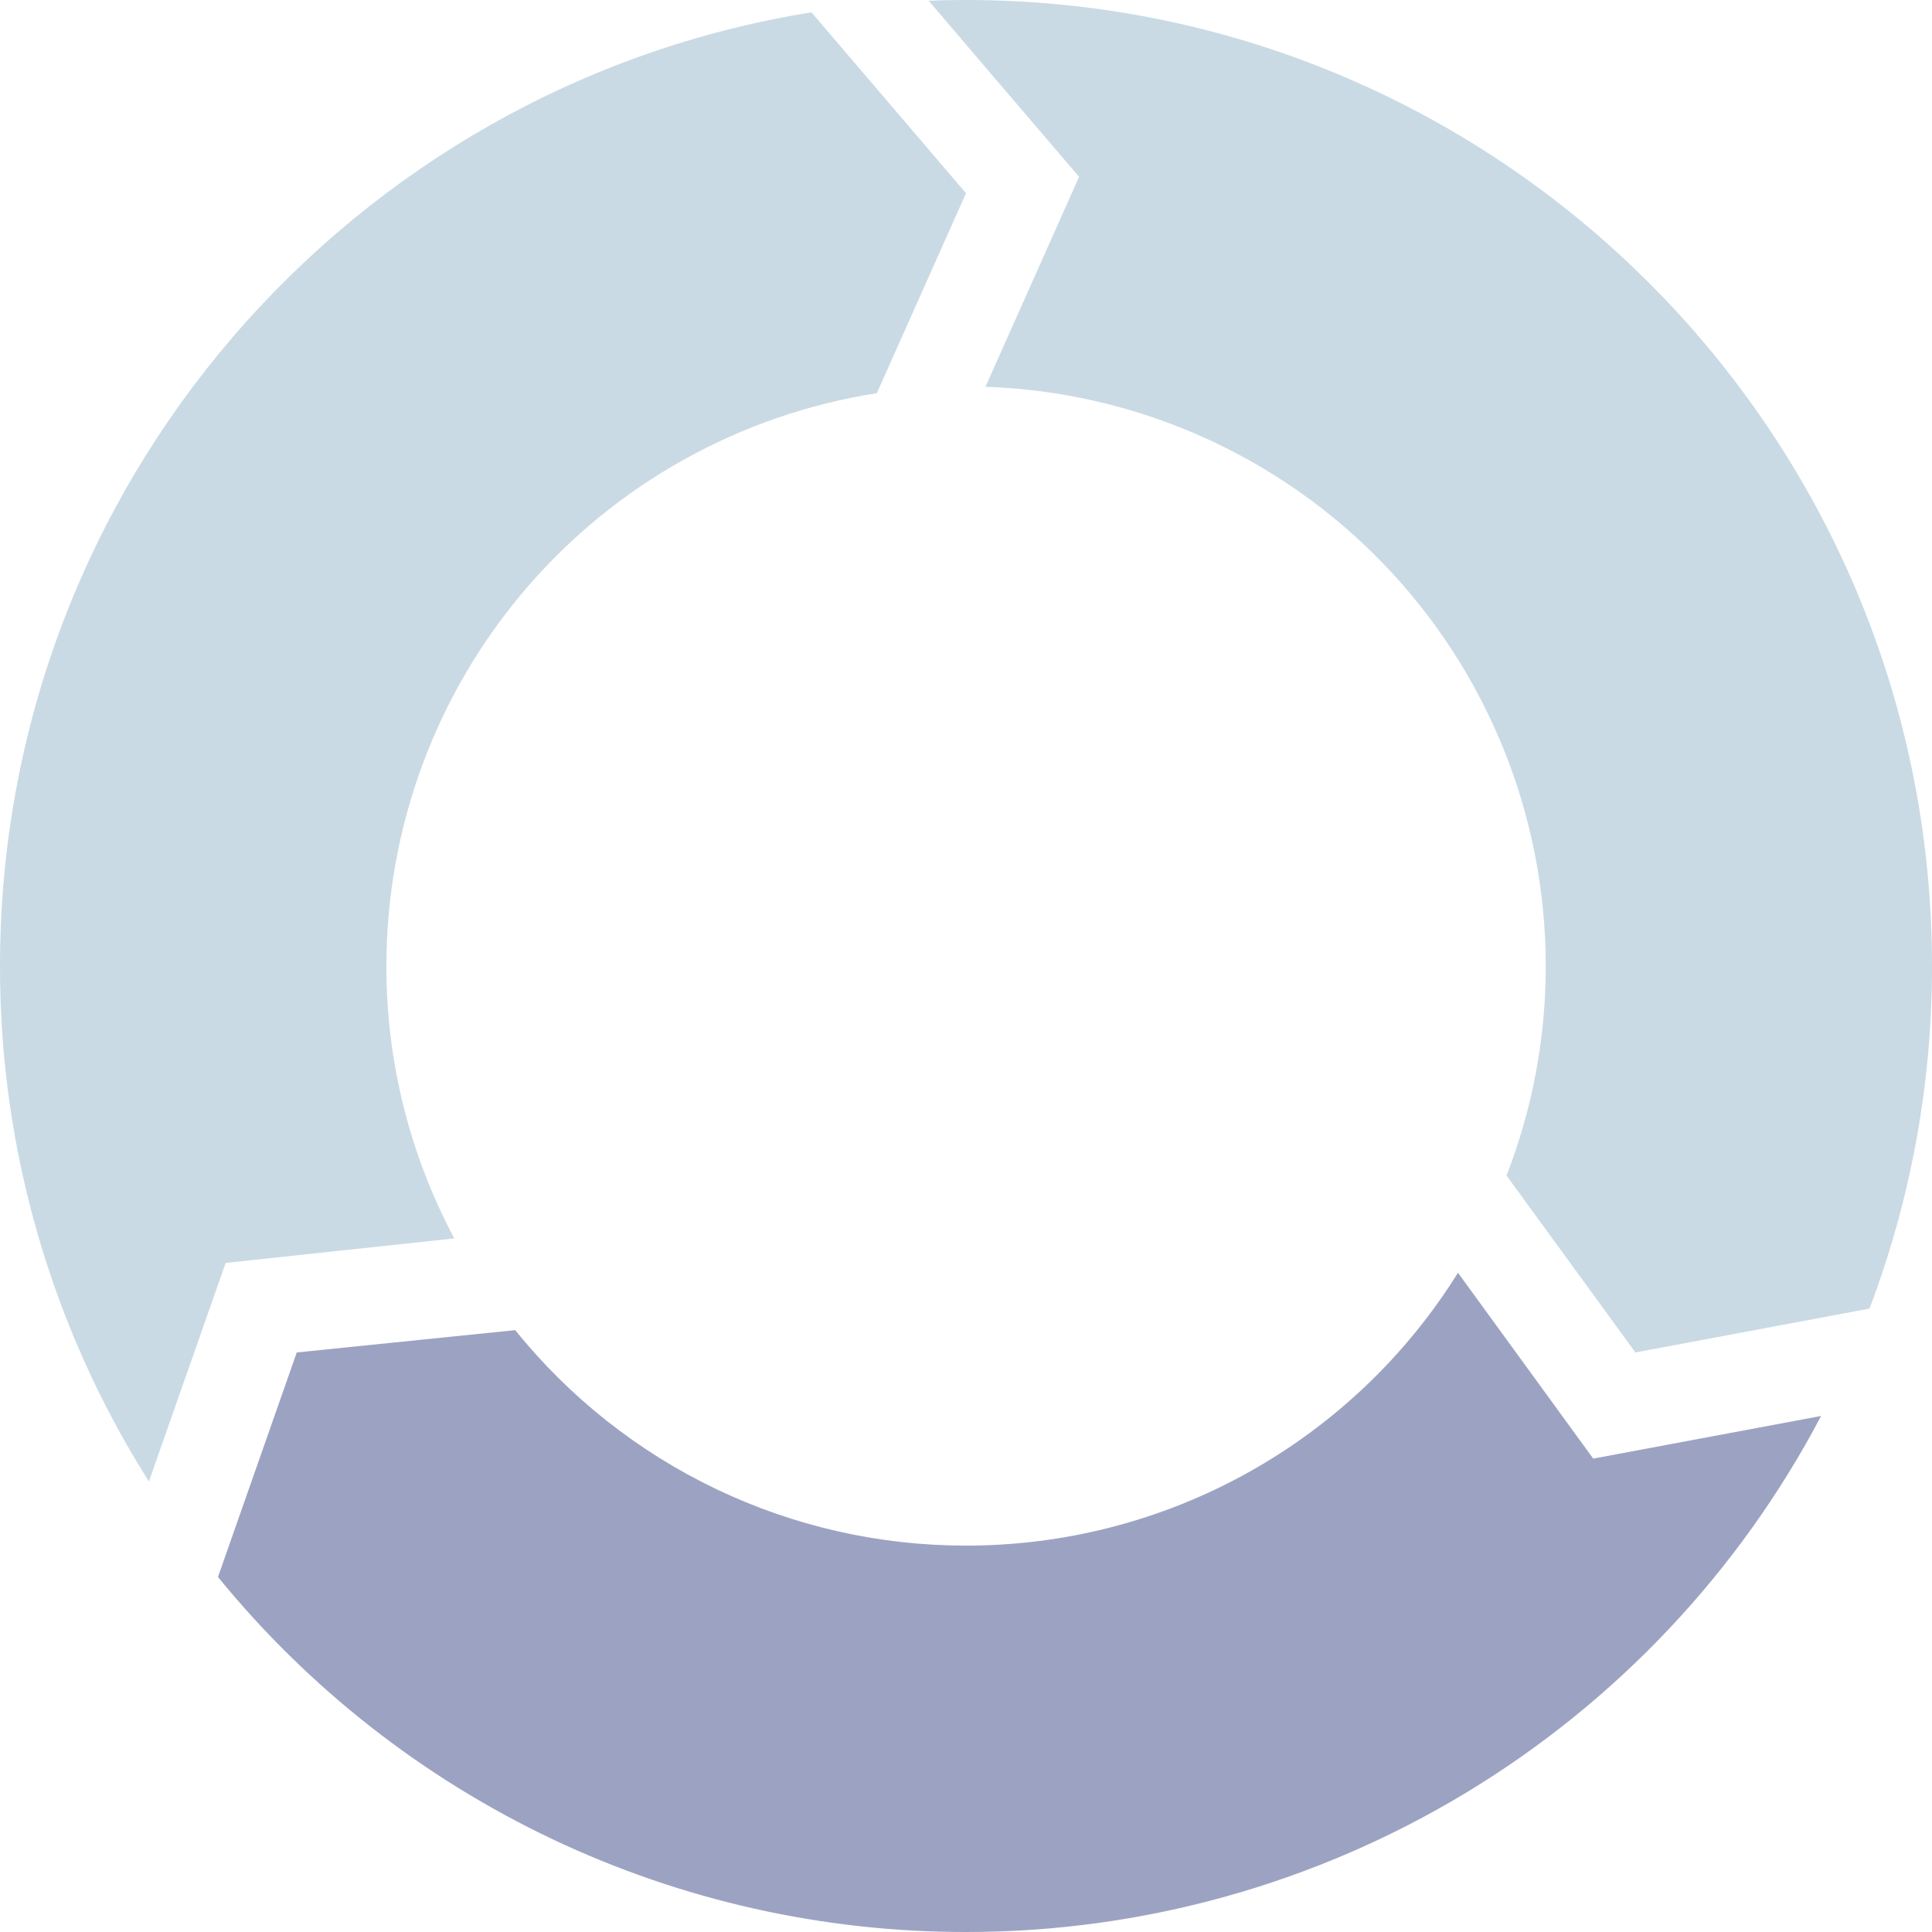
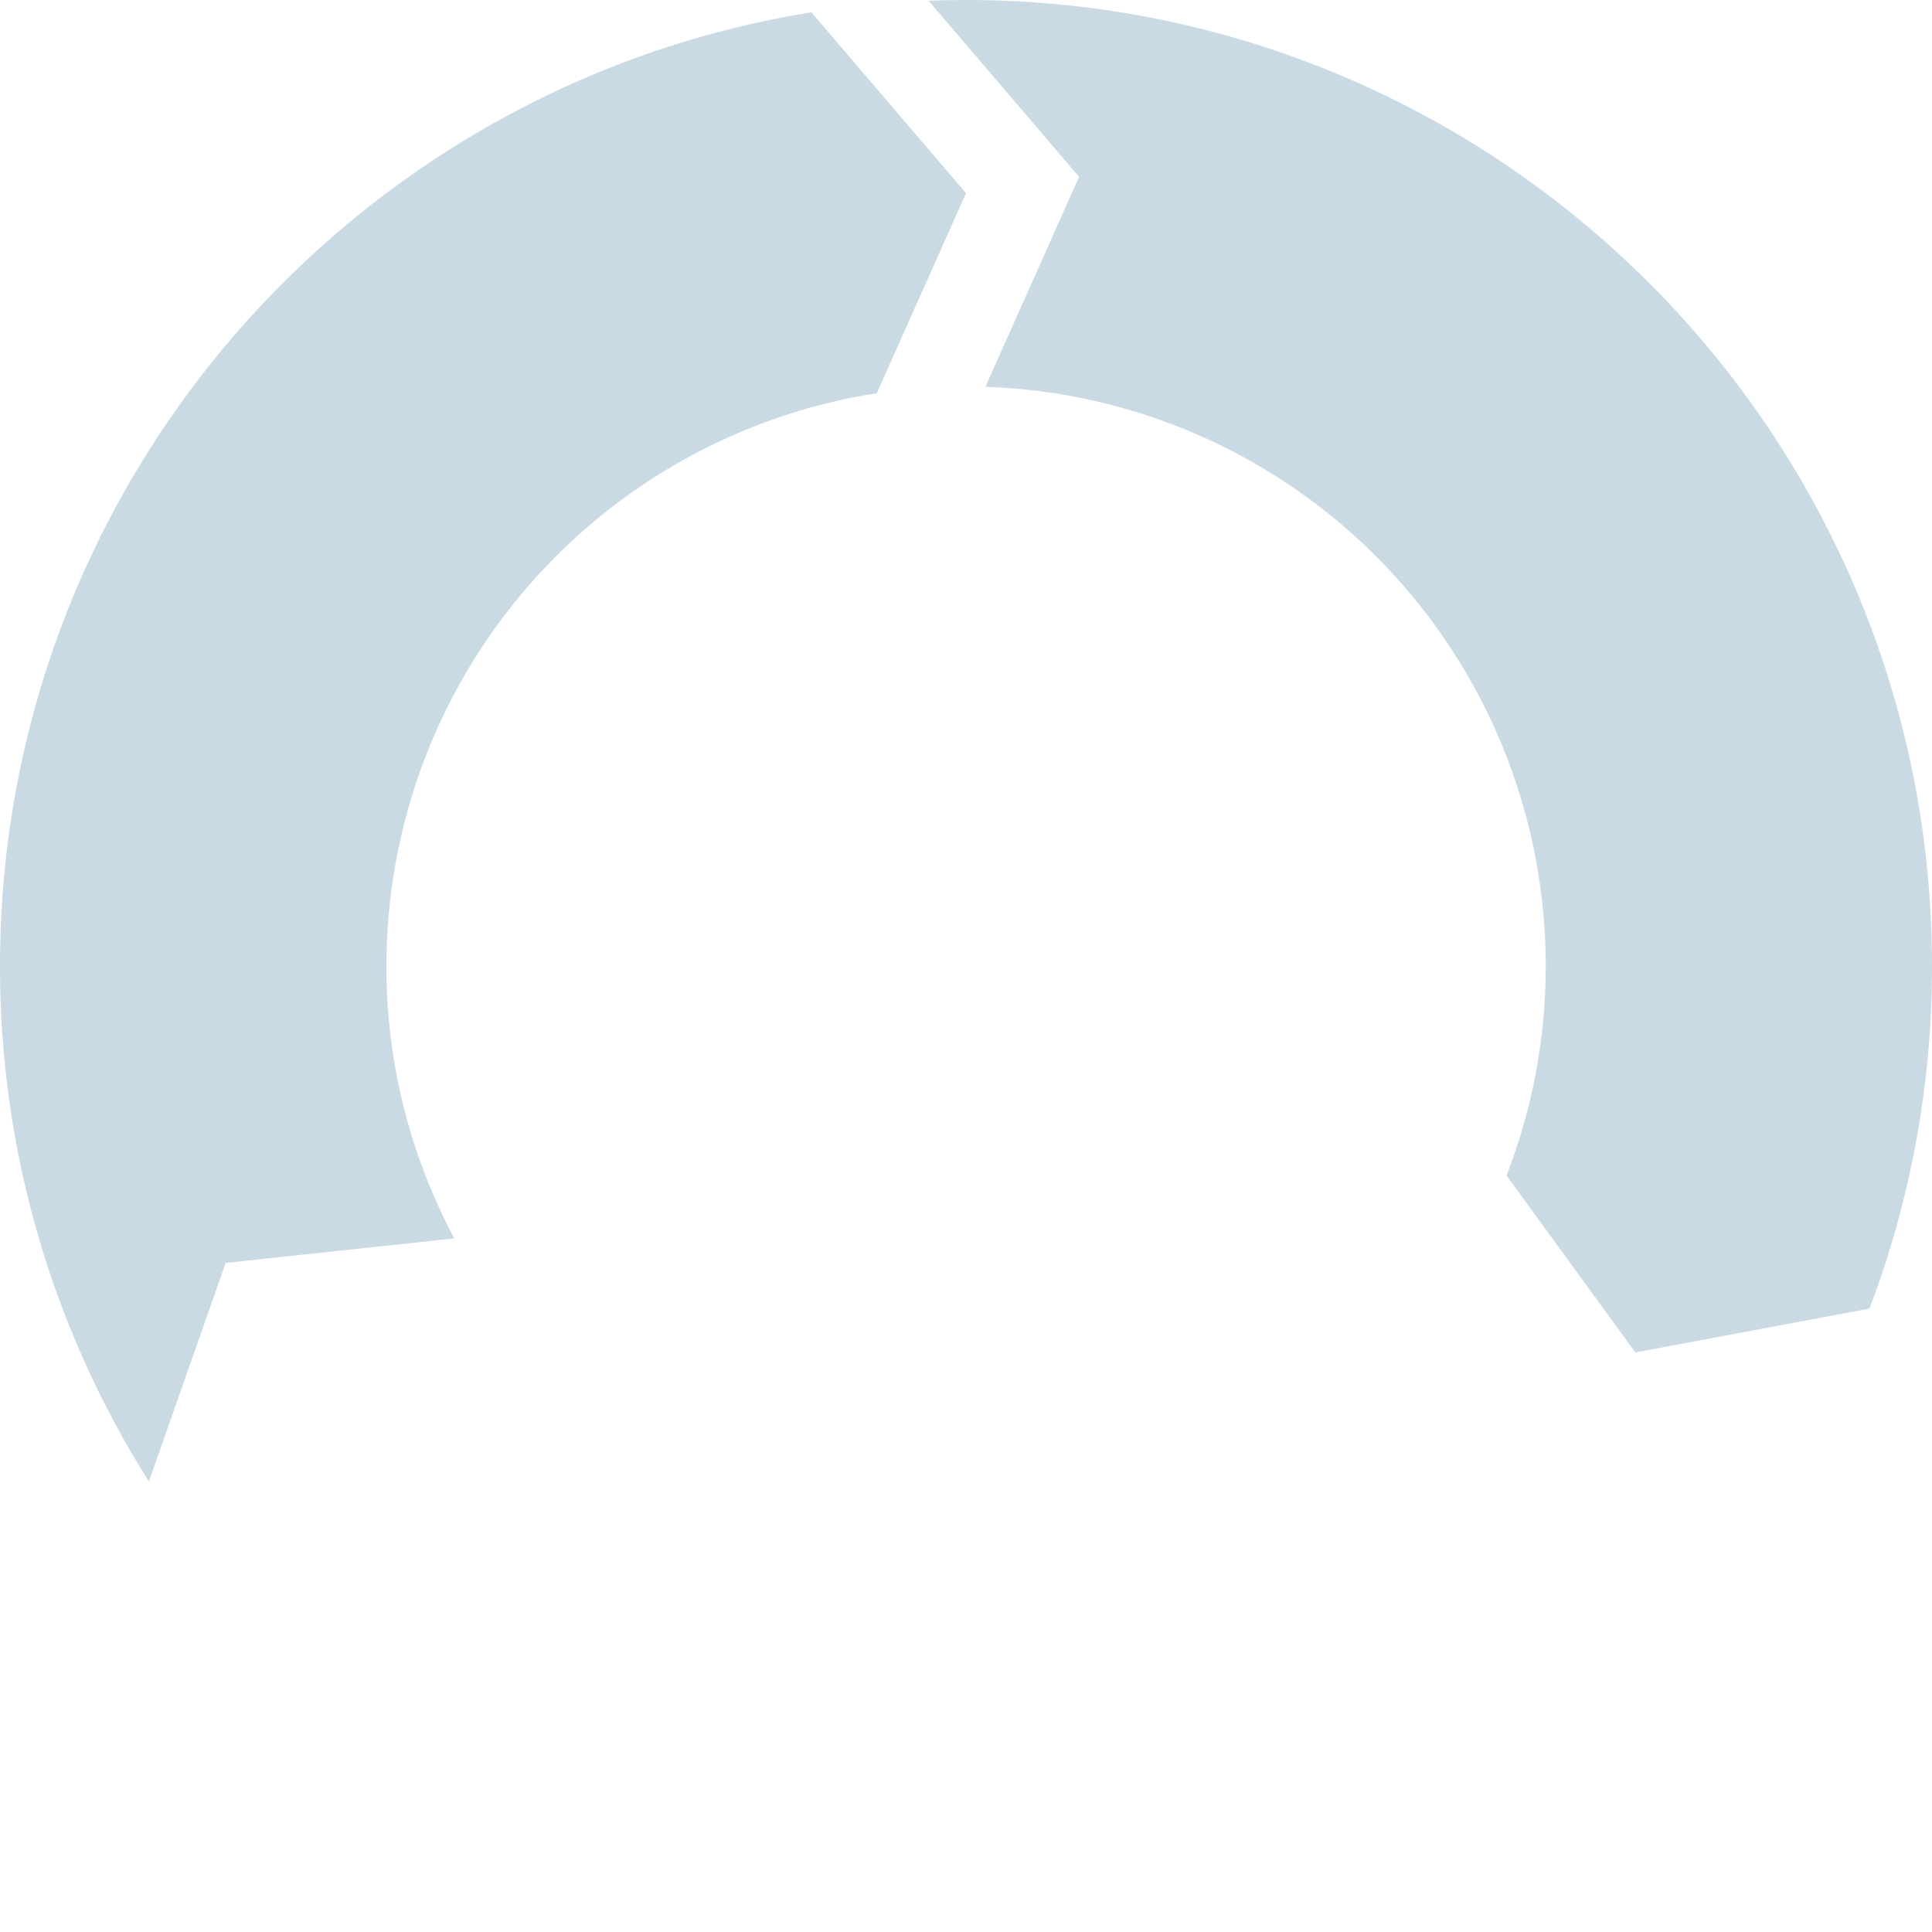
<svg xmlns="http://www.w3.org/2000/svg" width="40" height="40" viewBox="0 0 40 40" fill="none">
  <path d="M16.8 0.255C7.275 1.786 2.81688e-05 10.043 2.81688e-05 20C-0.006 23.778 1.063 27.48 3.083 30.673L4.672 26.147L9.406 25.64C8.48 23.904 7.997 21.967 8 20C8 17.137 9.023 14.368 10.884 12.194C12.746 10.019 15.324 8.582 18.153 8.141L20 4L16.8 0.255Z" fill="#C9DAE4" />
  <path d="M20 0C19.741 0 19.483 0.005 19.226 0.015L22.341 3.661L20.403 8.008C23.514 8.112 26.464 9.421 28.628 11.658C30.793 13.896 32.003 16.887 32.003 20C32.004 21.484 31.729 22.955 31.191 24.338L33.859 28.001L38.706 27.093C39.564 24.827 40.003 22.423 40 20C40 8.954 31.046 0 20 0Z" fill="#C9DAE4" />
-   <path d="M32.986 30.199L30.186 26.351C29.108 28.08 27.608 29.506 25.826 30.495C24.045 31.483 22.041 32.001 20.003 32C18.212 32.002 16.444 31.602 14.829 30.83C13.213 30.058 11.791 28.933 10.667 27.539L6.144 28.001L4.513 32.65C6.387 34.949 8.749 36.802 11.429 38.074C14.109 39.345 17.038 40.003 20.004 40C23.648 40.001 27.222 39.005 30.342 37.123C33.461 35.24 36.007 32.54 37.704 29.316L32.986 30.199Z" fill="#9CA3C2" />
</svg>